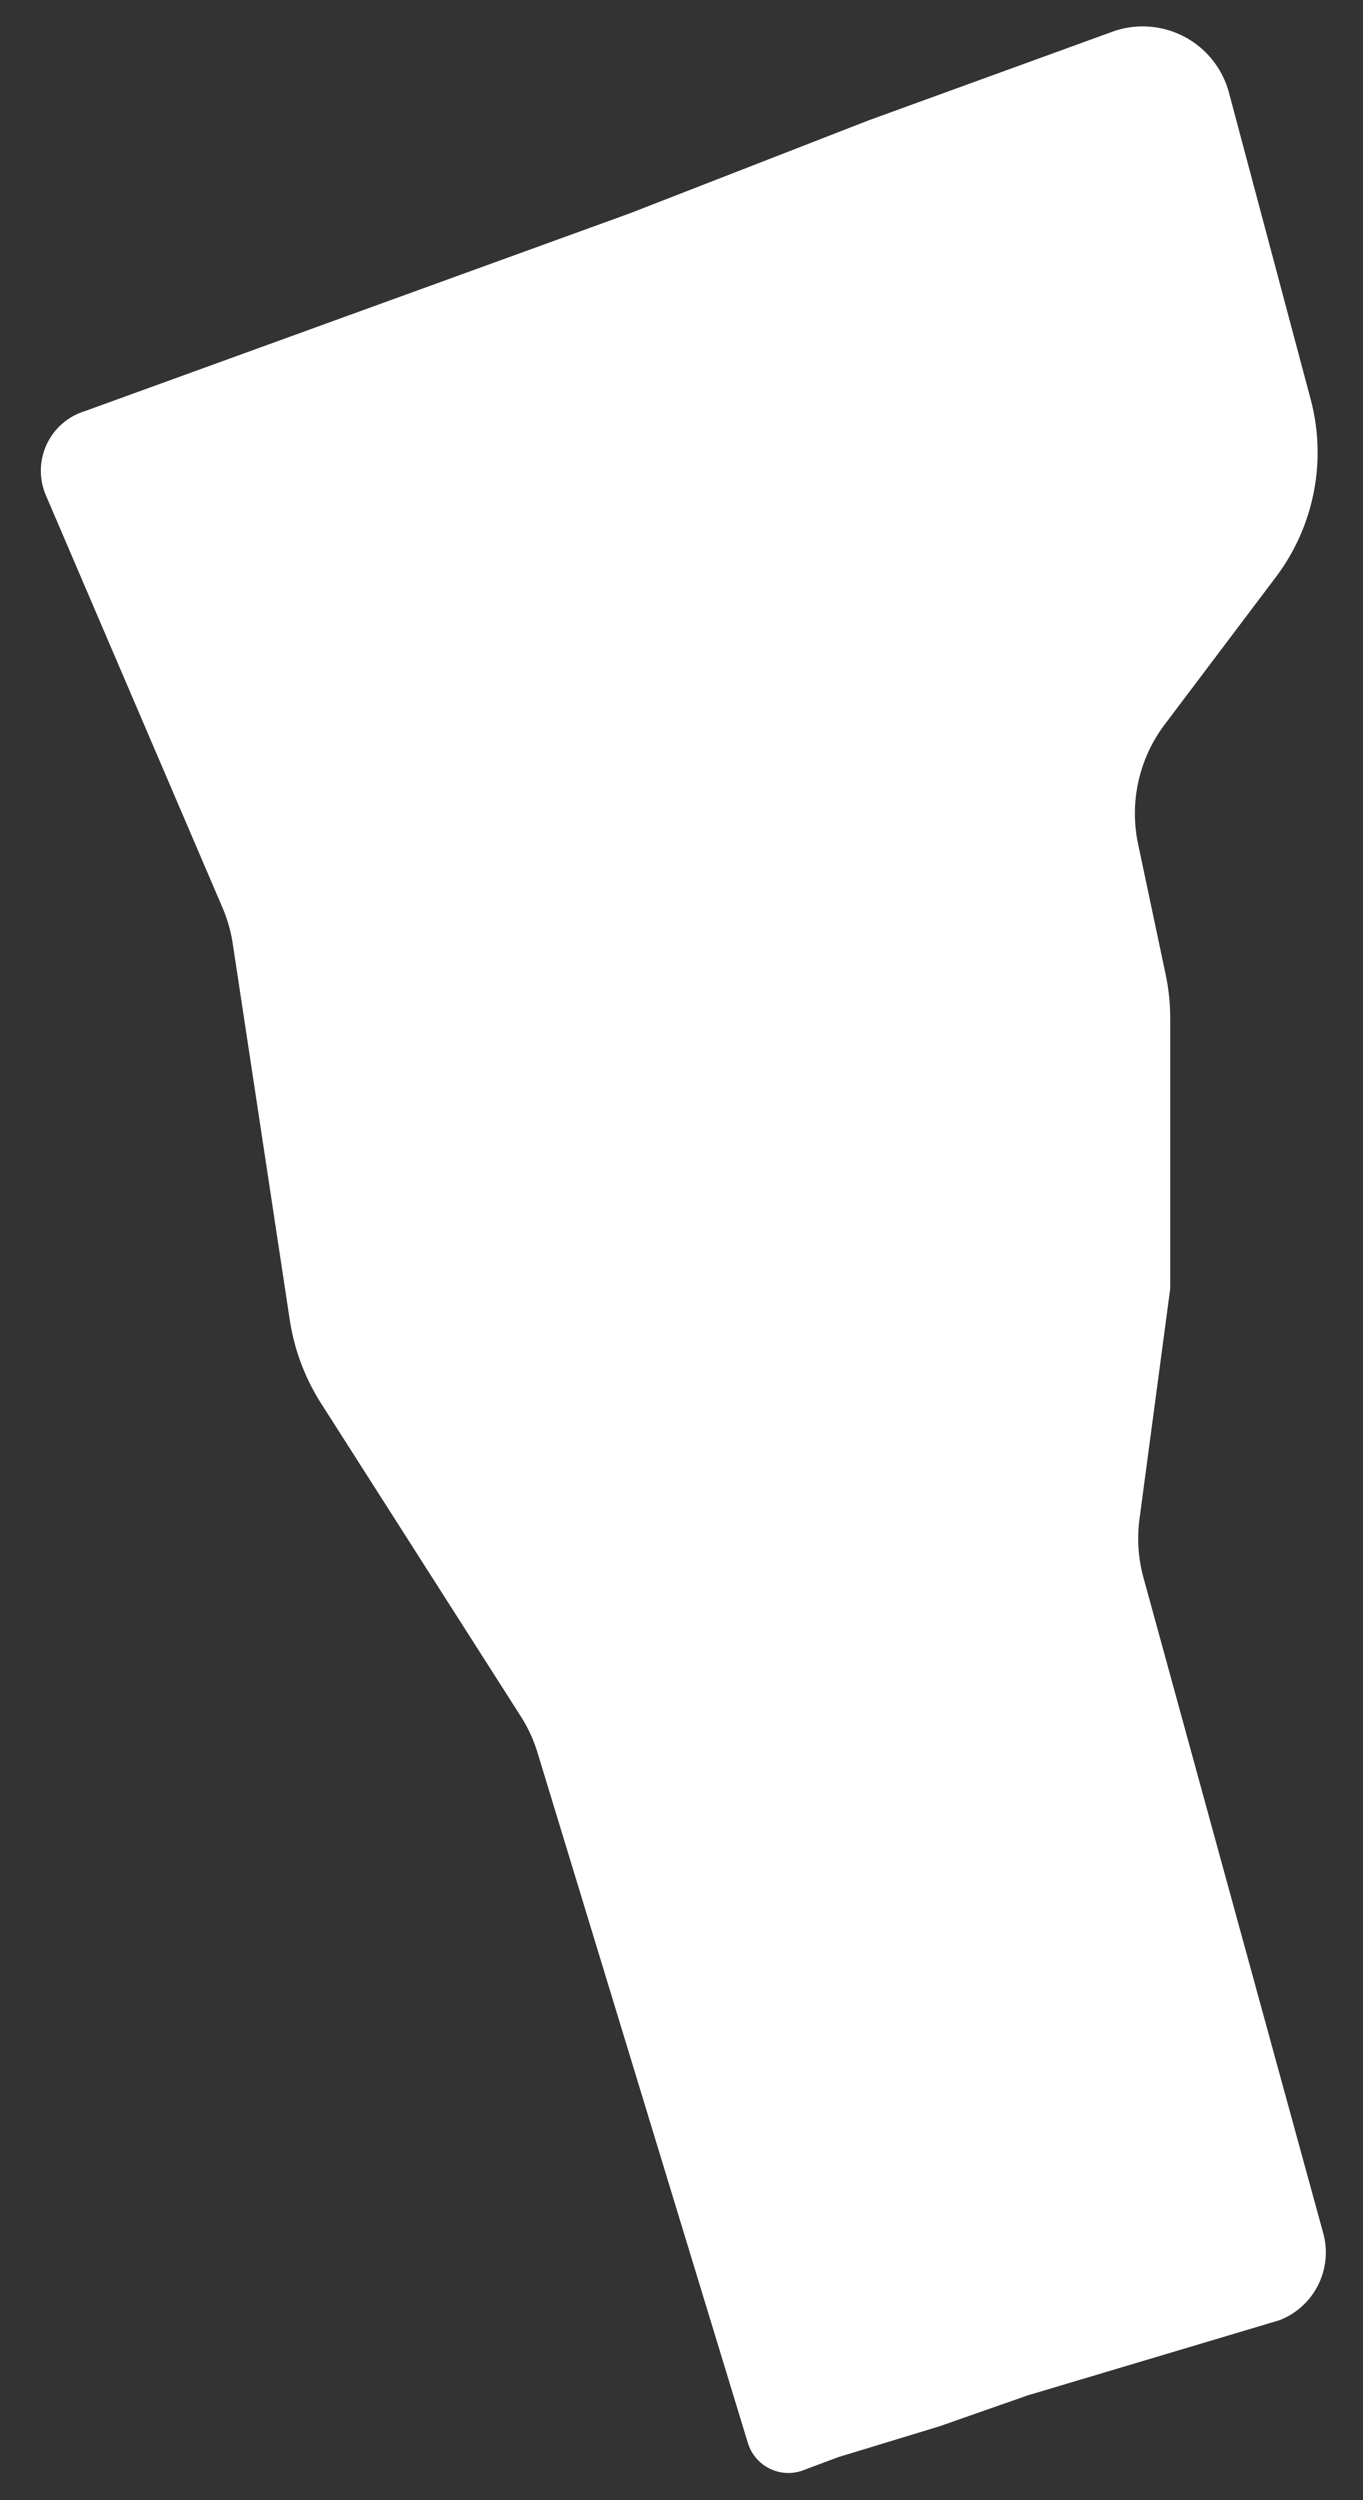
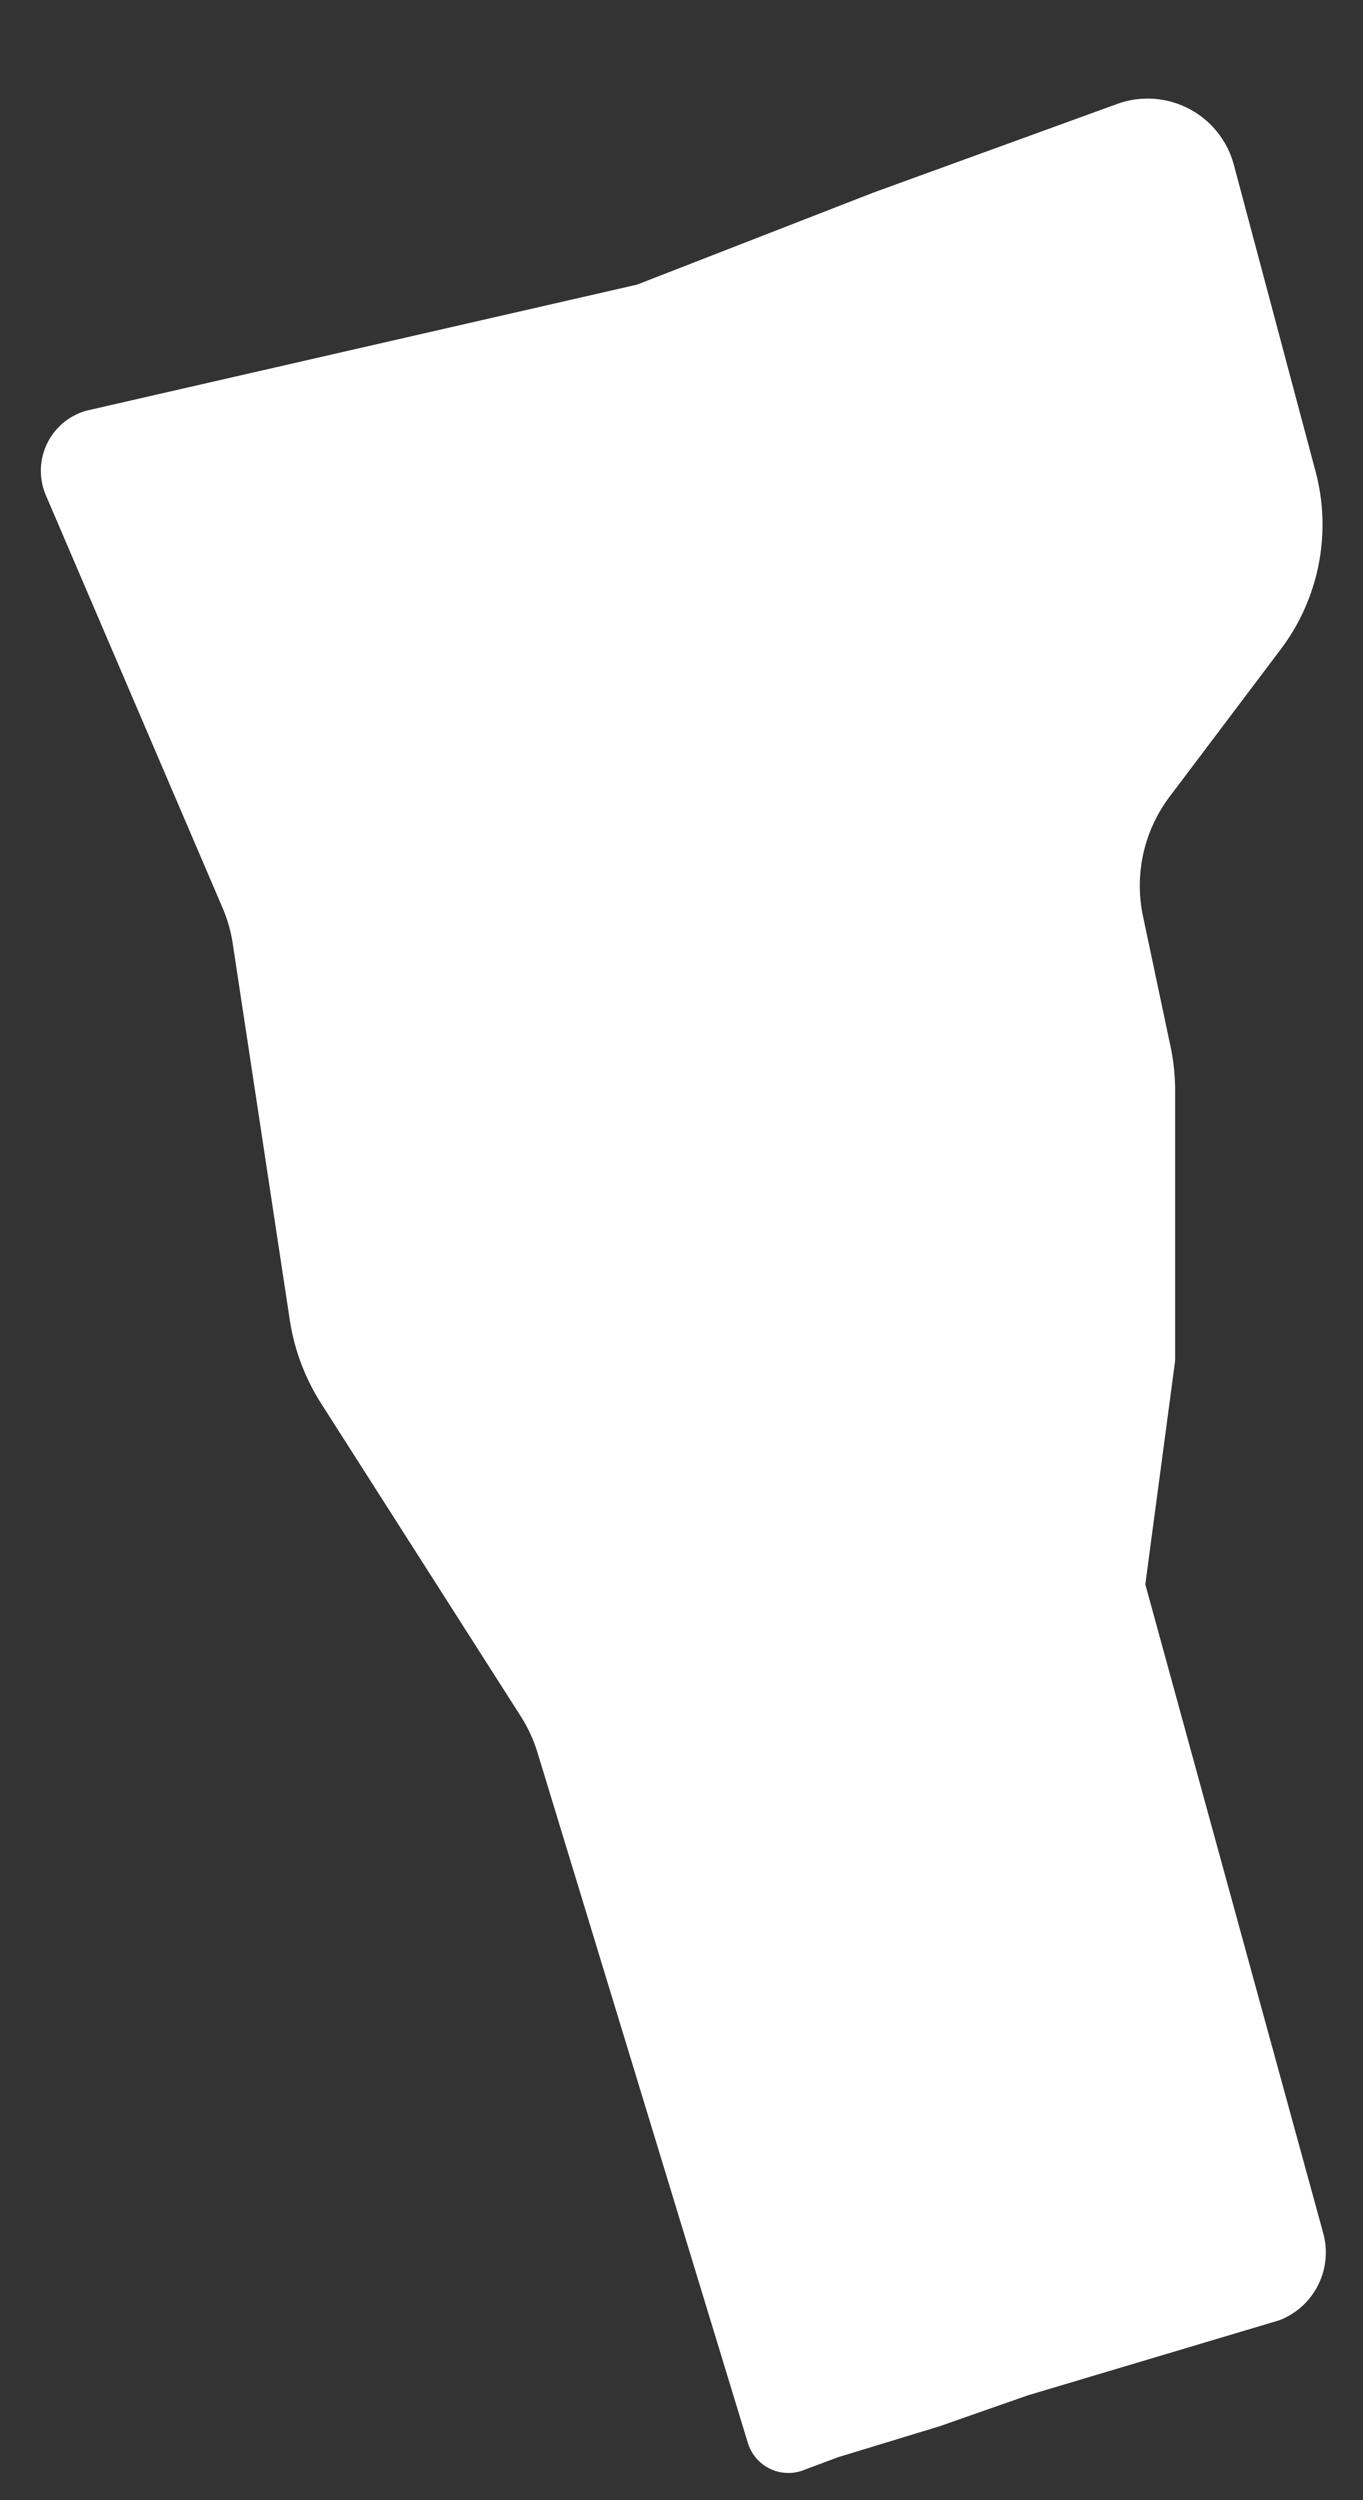
<svg xmlns="http://www.w3.org/2000/svg" width="30" height="55" fill="none">
  <rect width="100%" height="100%" fill="#333333" stroke="none" />
-   <path fill="#fff" stroke="#fff" stroke-linejoin="round" stroke-width="1.5" d="M27.918 50.331a.85.85 0 0 0 .484-1.004l-3.957-14.422a4 4 0 0 1-.108-1.588l.67-5.019v-5.89q0-.42-.087-.828l-.604-2.856a4 4 0 0 1 .72-3.237l2.448-3.245a3.8 3.8 0 0 0 .638-3.27l-1.797-6.74a1.215 1.215 0 0 0-1.61-.82l-5.338 1.94-5.242 2.04L2.1 9.758a.622.622 0 0 0-.4.844l3.887 9.071a4 4 0 0 1 .278.977l1.253 8.264A4 4 0 0 0 7.7 30.47l4.393 6.88c.196.306.349.638.455.986l4.63 15.186a.183.183 0 0 0 .257.11l.777-.29 2.232-.68 1.942-.68z" />
+   <path fill="#fff" stroke="#fff" stroke-linejoin="round" stroke-width="1.5" d="M27.918 50.331a.85.85 0 0 0 .484-1.004l-3.957-14.422l.67-5.019v-5.89q0-.42-.087-.828l-.604-2.856a4 4 0 0 1 .72-3.237l2.448-3.245a3.8 3.8 0 0 0 .638-3.27l-1.797-6.74a1.215 1.215 0 0 0-1.61-.82l-5.338 1.94-5.242 2.04L2.1 9.758a.622.622 0 0 0-.4.844l3.887 9.071a4 4 0 0 1 .278.977l1.253 8.264A4 4 0 0 0 7.7 30.47l4.393 6.88c.196.306.349.638.455.986l4.63 15.186a.183.183 0 0 0 .257.11l.777-.29 2.232-.68 1.942-.68z" />
</svg>